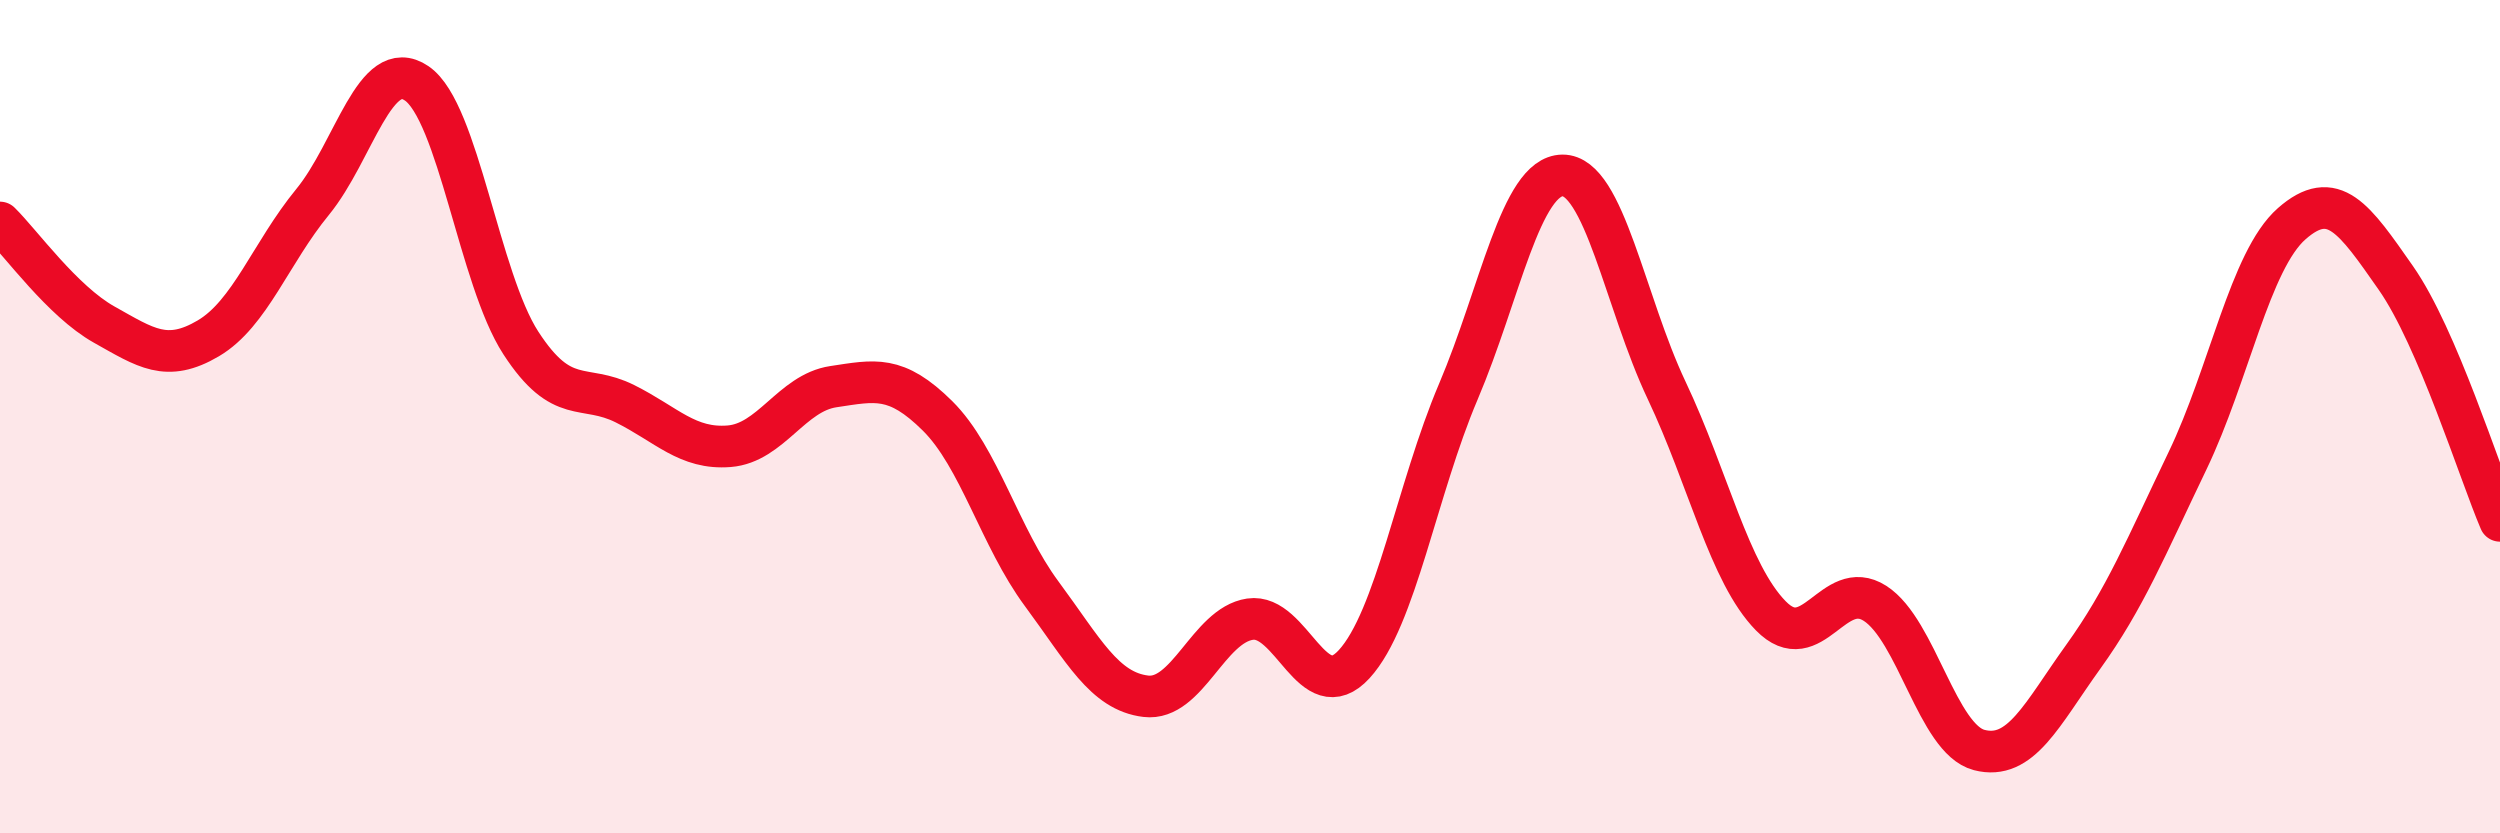
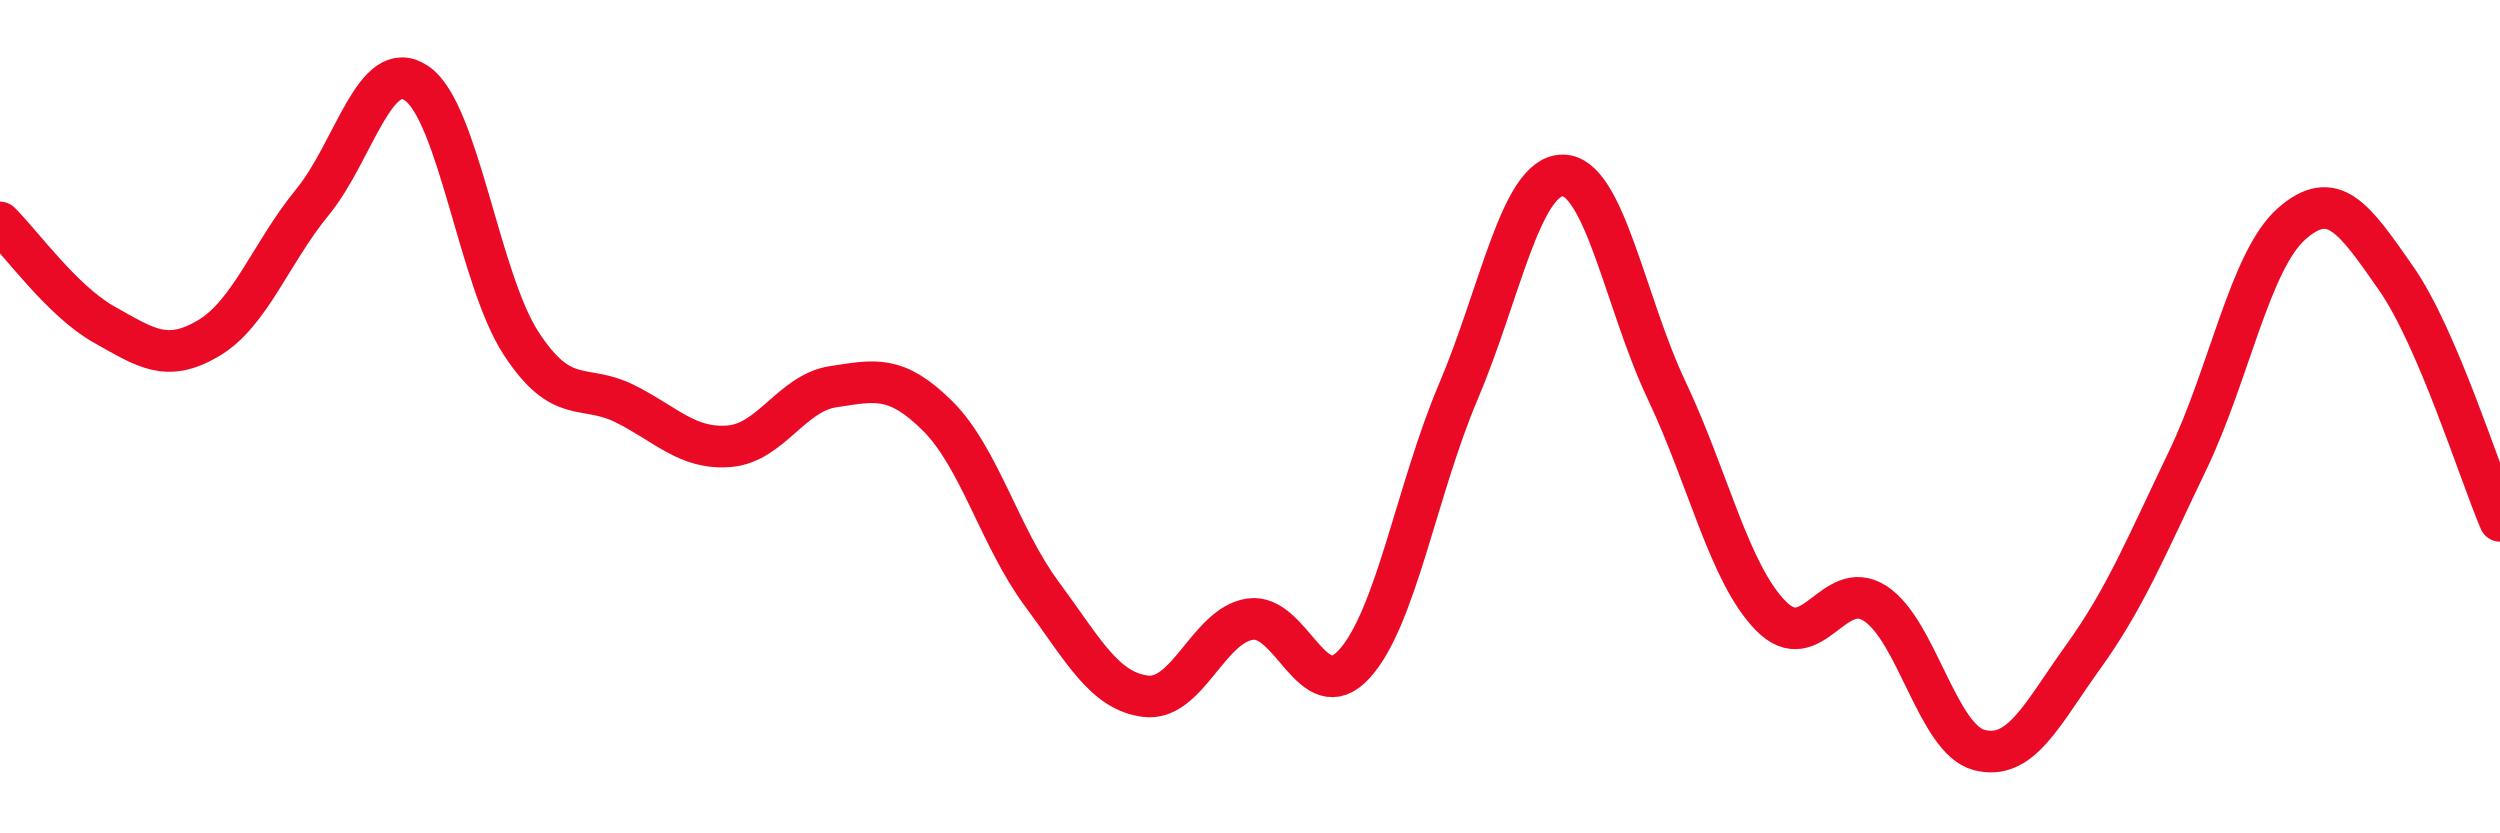
<svg xmlns="http://www.w3.org/2000/svg" width="60" height="20" viewBox="0 0 60 20">
-   <path d="M 0,5.34 C 0.5,5.83 1.5,7.23 2.5,7.79 C 3.5,8.35 4,8.71 5,8.12 C 6,7.53 6.5,6.07 7.5,4.85 C 8.5,3.63 9,1.32 10,2 C 11,2.68 11.5,6.69 12.5,8.23 C 13.5,9.77 14,9.19 15,9.69 C 16,10.19 16.5,10.79 17.5,10.71 C 18.5,10.63 19,9.43 20,9.28 C 21,9.13 21.5,8.99 22.5,9.98 C 23.5,10.97 24,12.9 25,14.25 C 26,15.6 26.5,16.59 27.5,16.71 C 28.5,16.83 29,15.01 30,14.86 C 31,14.71 31.5,17.03 32.5,15.94 C 33.5,14.85 34,11.75 35,9.4 C 36,7.05 36.5,4.22 37.5,4.21 C 38.5,4.2 39,7.26 40,9.37 C 41,11.48 41.5,13.76 42.5,14.78 C 43.5,15.8 44,13.84 45,14.48 C 46,15.12 46.5,17.74 47.5,18 C 48.5,18.26 49,17.15 50,15.76 C 51,14.37 51.5,13.14 52.5,11.06 C 53.5,8.98 54,6.25 55,5.37 C 56,4.49 56.5,5.24 57.5,6.67 C 58.5,8.1 59.5,11.33 60,12.5L60 20L0 20Z" fill="#EB0A25" opacity="0.1" stroke-linecap="round" stroke-linejoin="round" />
  <path d="M 0,5.34 C 0.5,5.83 1.5,7.23 2.5,7.79 C 3.5,8.35 4,8.71 5,8.12 C 6,7.53 6.5,6.07 7.5,4.85 C 8.5,3.63 9,1.32 10,2 C 11,2.68 11.5,6.69 12.5,8.23 C 13.5,9.77 14,9.19 15,9.69 C 16,10.19 16.5,10.79 17.5,10.71 C 18.5,10.63 19,9.43 20,9.28 C 21,9.13 21.5,8.99 22.5,9.98 C 23.5,10.97 24,12.9 25,14.25 C 26,15.6 26.5,16.59 27.5,16.71 C 28.5,16.83 29,15.01 30,14.86 C 31,14.71 31.5,17.03 32.5,15.94 C 33.5,14.85 34,11.75 35,9.4 C 36,7.05 36.5,4.22 37.5,4.21 C 38.5,4.2 39,7.26 40,9.37 C 41,11.48 41.5,13.76 42.5,14.78 C 43.5,15.8 44,13.84 45,14.48 C 46,15.12 46.5,17.74 47.5,18 C 48.5,18.26 49,17.15 50,15.76 C 51,14.37 51.5,13.14 52.5,11.06 C 53.5,8.98 54,6.25 55,5.37 C 56,4.49 56.5,5.24 57.5,6.67 C 58.5,8.1 59.5,11.33 60,12.5" stroke="#EB0A25" stroke-width="1" fill="none" stroke-linecap="round" stroke-linejoin="round" />
</svg>